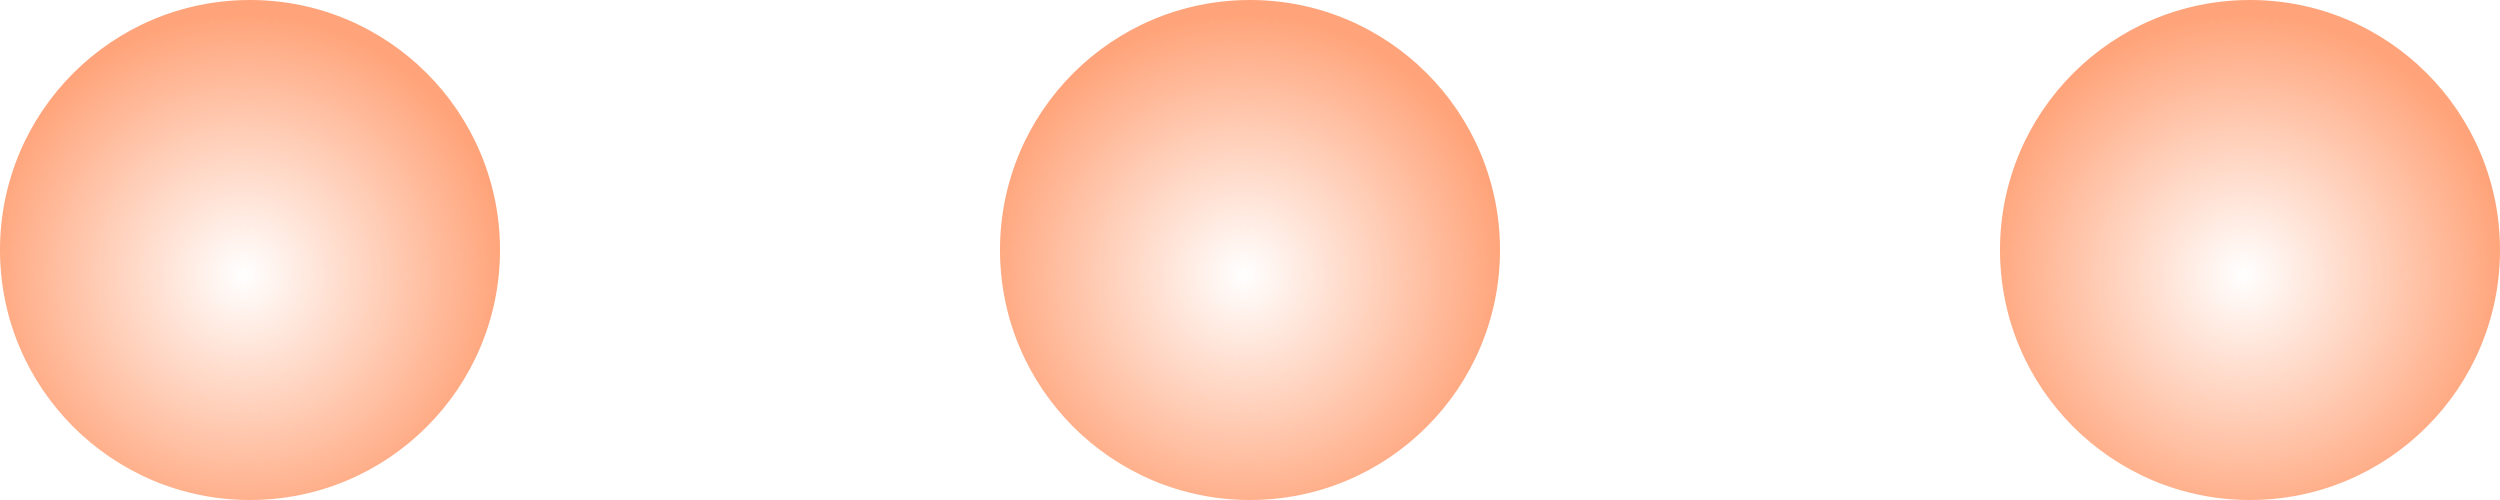
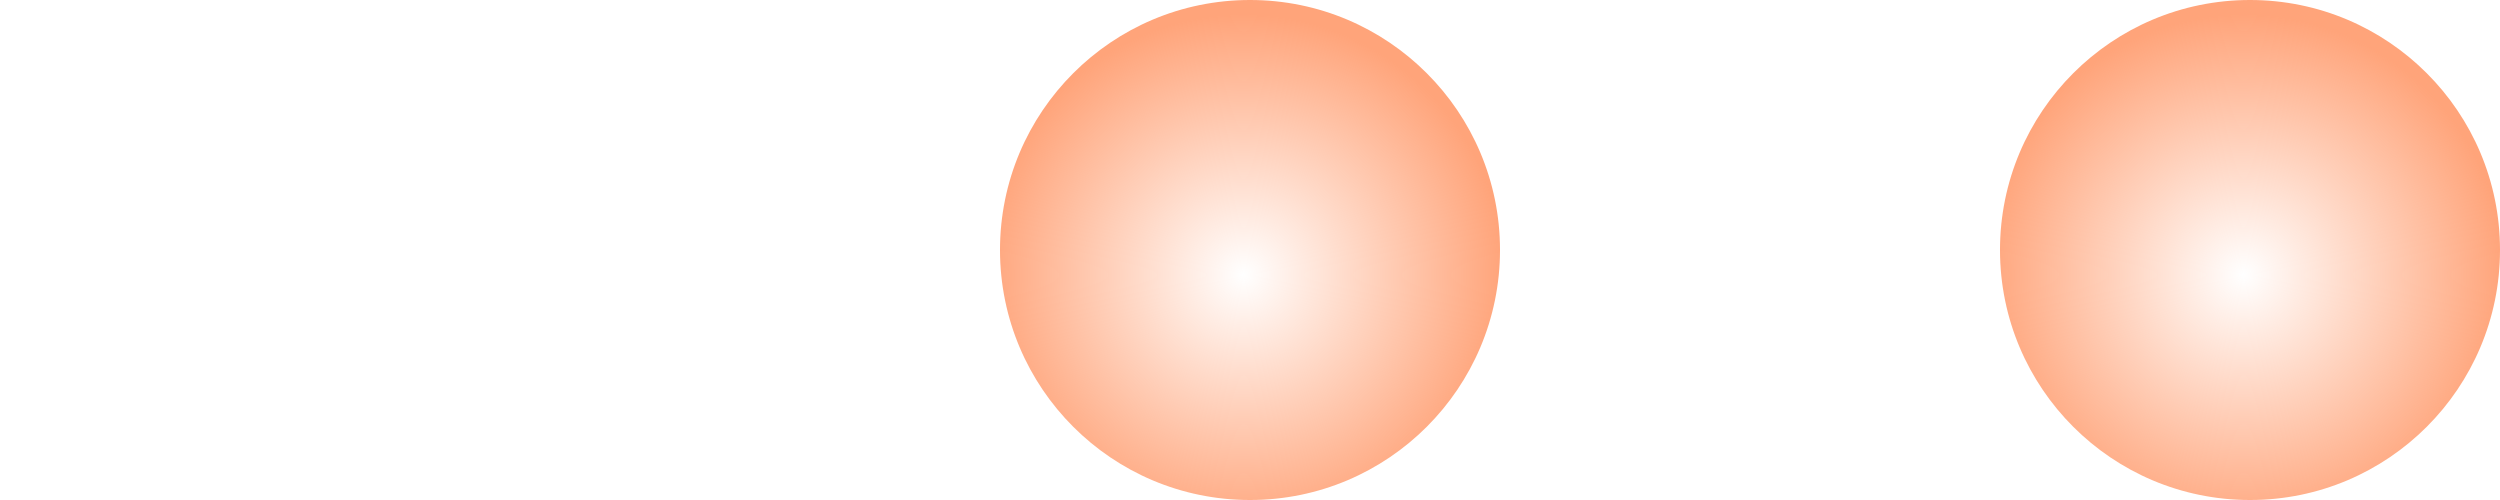
<svg xmlns="http://www.w3.org/2000/svg" width="130" height="26" viewBox="0 0 130 26" fill="none">
-   <circle cx="13" cy="13" r="13" fill="url(#paint0_radial_34_7)" />
  <circle cx="65" cy="13" r="13" fill="url(#paint1_radial_34_7)" />
  <circle cx="117" cy="13" r="13" fill="url(#paint2_radial_34_7)" />
  <defs>
    <radialGradient id="paint0_radial_34_7" cx="0" cy="0" r="1" gradientUnits="userSpaceOnUse" gradientTransform="translate(12.675 14.3) rotate(45.971) scale(13.561)">
      <stop stop-color="#FFA47A" stop-opacity="0" />
      <stop offset="1" stop-color="#FFA47A" />
    </radialGradient>
    <radialGradient id="paint1_radial_34_7" cx="0" cy="0" r="1" gradientUnits="userSpaceOnUse" gradientTransform="translate(64.675 14.3) rotate(45.971) scale(13.561)">
      <stop stop-color="#FFA47A" stop-opacity="0" />
      <stop offset="1" stop-color="#FFA47A" />
    </radialGradient>
    <radialGradient id="paint2_radial_34_7" cx="0" cy="0" r="1" gradientUnits="userSpaceOnUse" gradientTransform="translate(116.675 14.3) rotate(45.971) scale(13.561)">
      <stop stop-color="#FFA47A" stop-opacity="0" />
      <stop offset="1" stop-color="#FFA47A" />
    </radialGradient>
  </defs>
</svg>